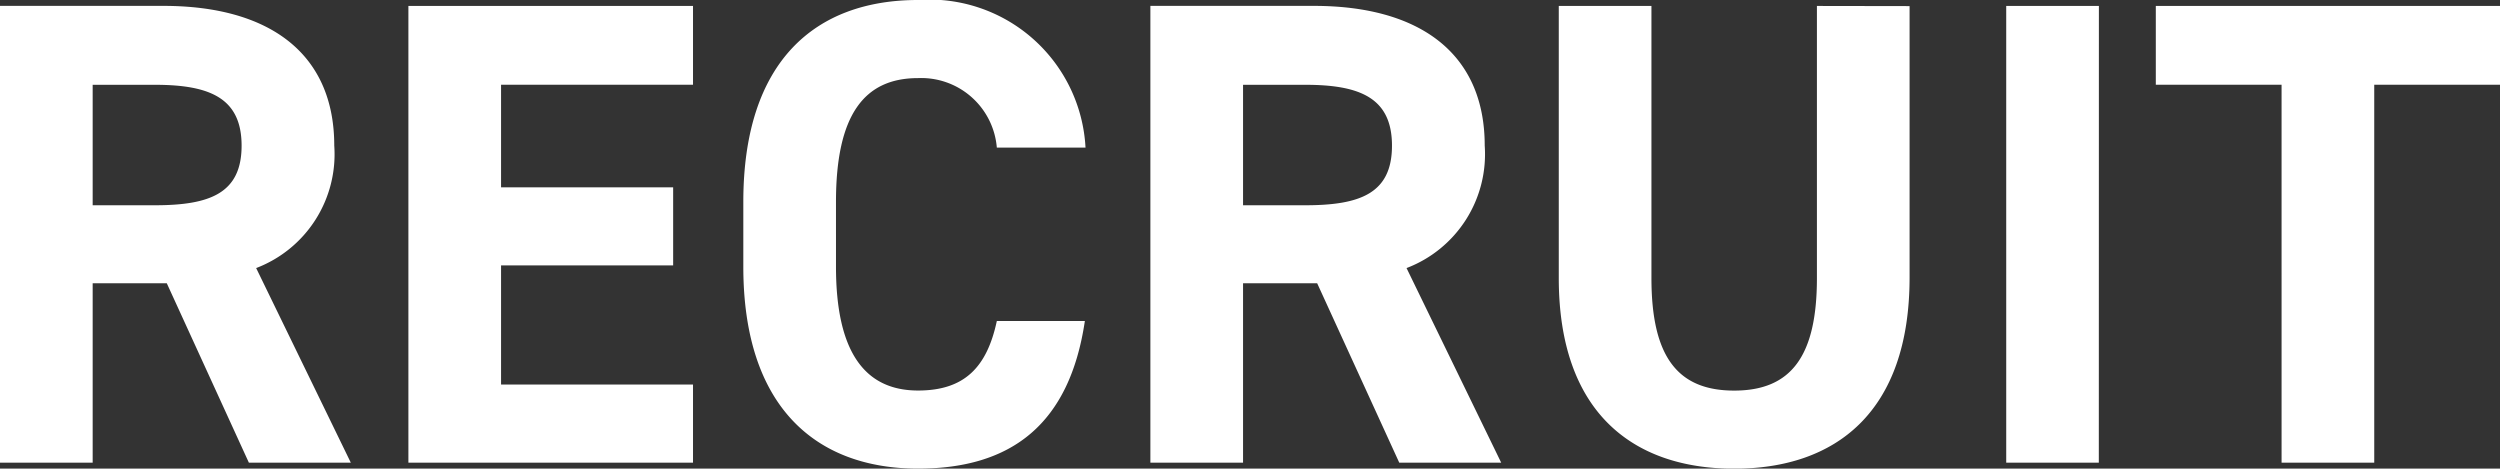
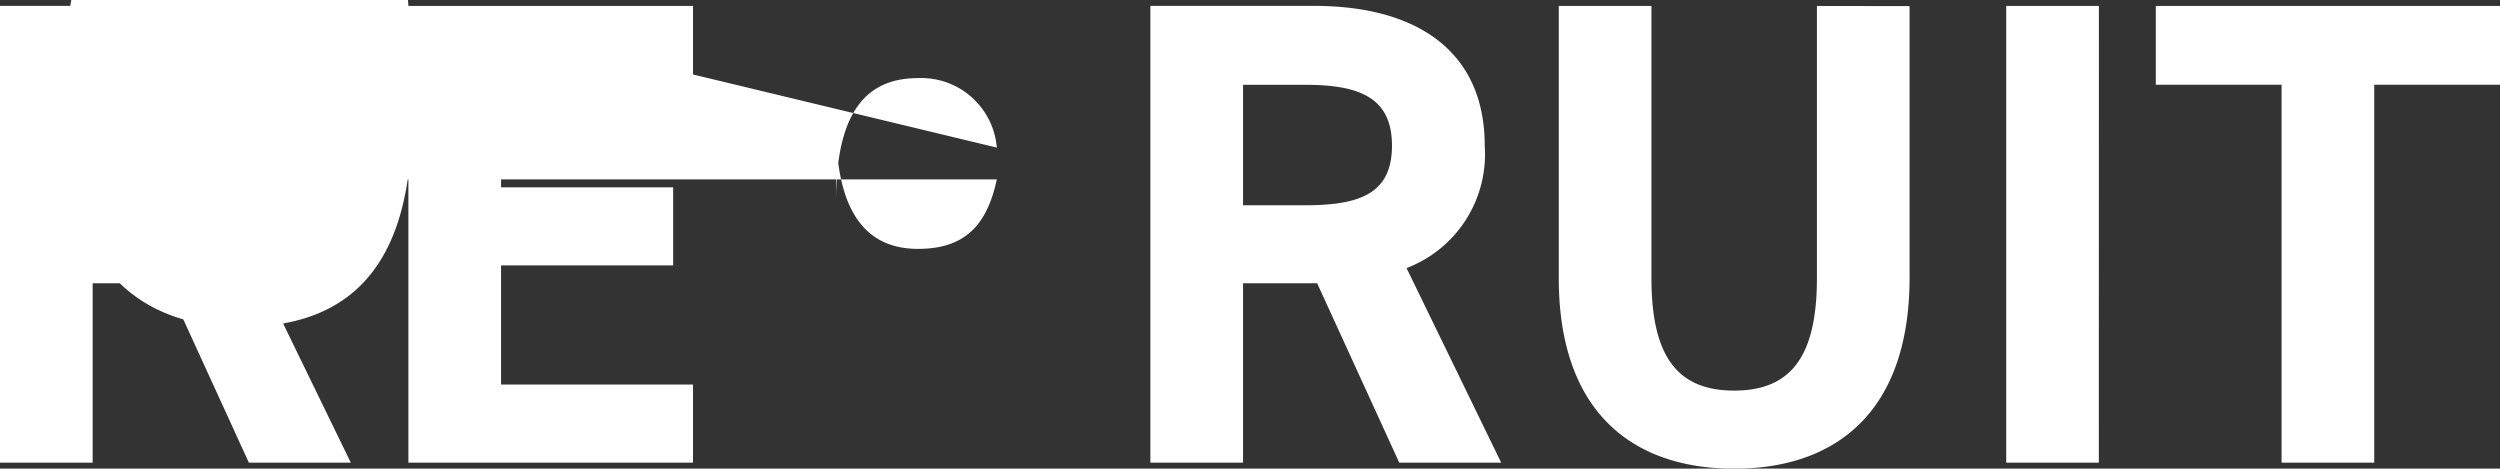
<svg xmlns="http://www.w3.org/2000/svg" width="67.986" height="12.744" viewBox="0 0 67.986 12.744">
  <rect x="0" y="0" width="67.986" height="12.744" fill="#333333" stroke="none" />
-   <path id="パス_342" data-name="パス 342" d="M10.764,0,8.19-5.292a3.313,3.313,0,0,0,2.124-3.33c0-2.52-1.782-3.8-4.644-3.8H1.224V0h2.52V-4.878H5.76L7.992,0ZM3.744-7v-3.276H5.436c1.494,0,2.358.36,2.358,1.656S6.93-7,5.436-7ZM12.33-12.42V0h7.74V-2.124H14.85v-3.24h4.68V-7.488H14.85v-2.79h5.22V-12.42ZM30.744-8.568a4.251,4.251,0,0,0-4.554-4.014c-2.79,0-4.752,1.656-4.752,5.49v1.764c0,3.8,1.962,5.49,4.752,5.49,2.556,0,4.122-1.224,4.536-4.014H28.332c-.27,1.26-.882,1.89-2.142,1.89-1.458,0-2.232-1.062-2.232-3.366V-7.092c0-2.376.774-3.366,2.232-3.366a2.062,2.062,0,0,1,2.142,1.89ZM42.048,0,39.474-5.292A3.313,3.313,0,0,0,41.6-8.622c0-2.52-1.782-3.8-4.644-3.8H32.508V0h2.52V-4.878h2.016L39.276,0Zm-7.02-7v-3.276H36.72c1.494,0,2.358.36,2.358,1.656S38.214-7,36.72-7ZM50.634-12.42v7.4c0,2.124-.7,3.06-2.25,3.06s-2.25-.936-2.25-3.06v-7.4h-2.52v7.4c0,3.654,2.016,5.184,4.77,5.184s4.77-1.53,4.77-5.2v-7.38Zm7.668,0h-2.52V0H58.3Zm1.548,0v2.142h3.42V0h2.52V-10.278h3.42V-12.42Z" transform="translate(-1.224 12.582)" fill="#fff" />
+   <path id="パス_342" data-name="パス 342" d="M10.764,0,8.19-5.292a3.313,3.313,0,0,0,2.124-3.33c0-2.52-1.782-3.8-4.644-3.8H1.224V0h2.52V-4.878H5.76L7.992,0ZM3.744-7v-3.276H5.436c1.494,0,2.358.36,2.358,1.656S6.93-7,5.436-7ZM12.33-12.42V0h7.74V-2.124H14.85v-3.24h4.68V-7.488H14.85v-2.79h5.22V-12.42Za4.251,4.251,0,0,0-4.554-4.014c-2.79,0-4.752,1.656-4.752,5.49v1.764c0,3.8,1.962,5.49,4.752,5.49,2.556,0,4.122-1.224,4.536-4.014H28.332c-.27,1.26-.882,1.89-2.142,1.89-1.458,0-2.232-1.062-2.232-3.366V-7.092c0-2.376.774-3.366,2.232-3.366a2.062,2.062,0,0,1,2.142,1.89ZM42.048,0,39.474-5.292A3.313,3.313,0,0,0,41.6-8.622c0-2.52-1.782-3.8-4.644-3.8H32.508V0h2.52V-4.878h2.016L39.276,0Zm-7.02-7v-3.276H36.72c1.494,0,2.358.36,2.358,1.656S38.214-7,36.72-7ZM50.634-12.42v7.4c0,2.124-.7,3.06-2.25,3.06s-2.25-.936-2.25-3.06v-7.4h-2.52v7.4c0,3.654,2.016,5.184,4.77,5.184s4.77-1.53,4.77-5.2v-7.38Zm7.668,0h-2.52V0H58.3Zm1.548,0v2.142h3.42V0h2.52V-10.278h3.42V-12.42Z" transform="translate(-1.224 12.582)" fill="#fff" />
</svg>